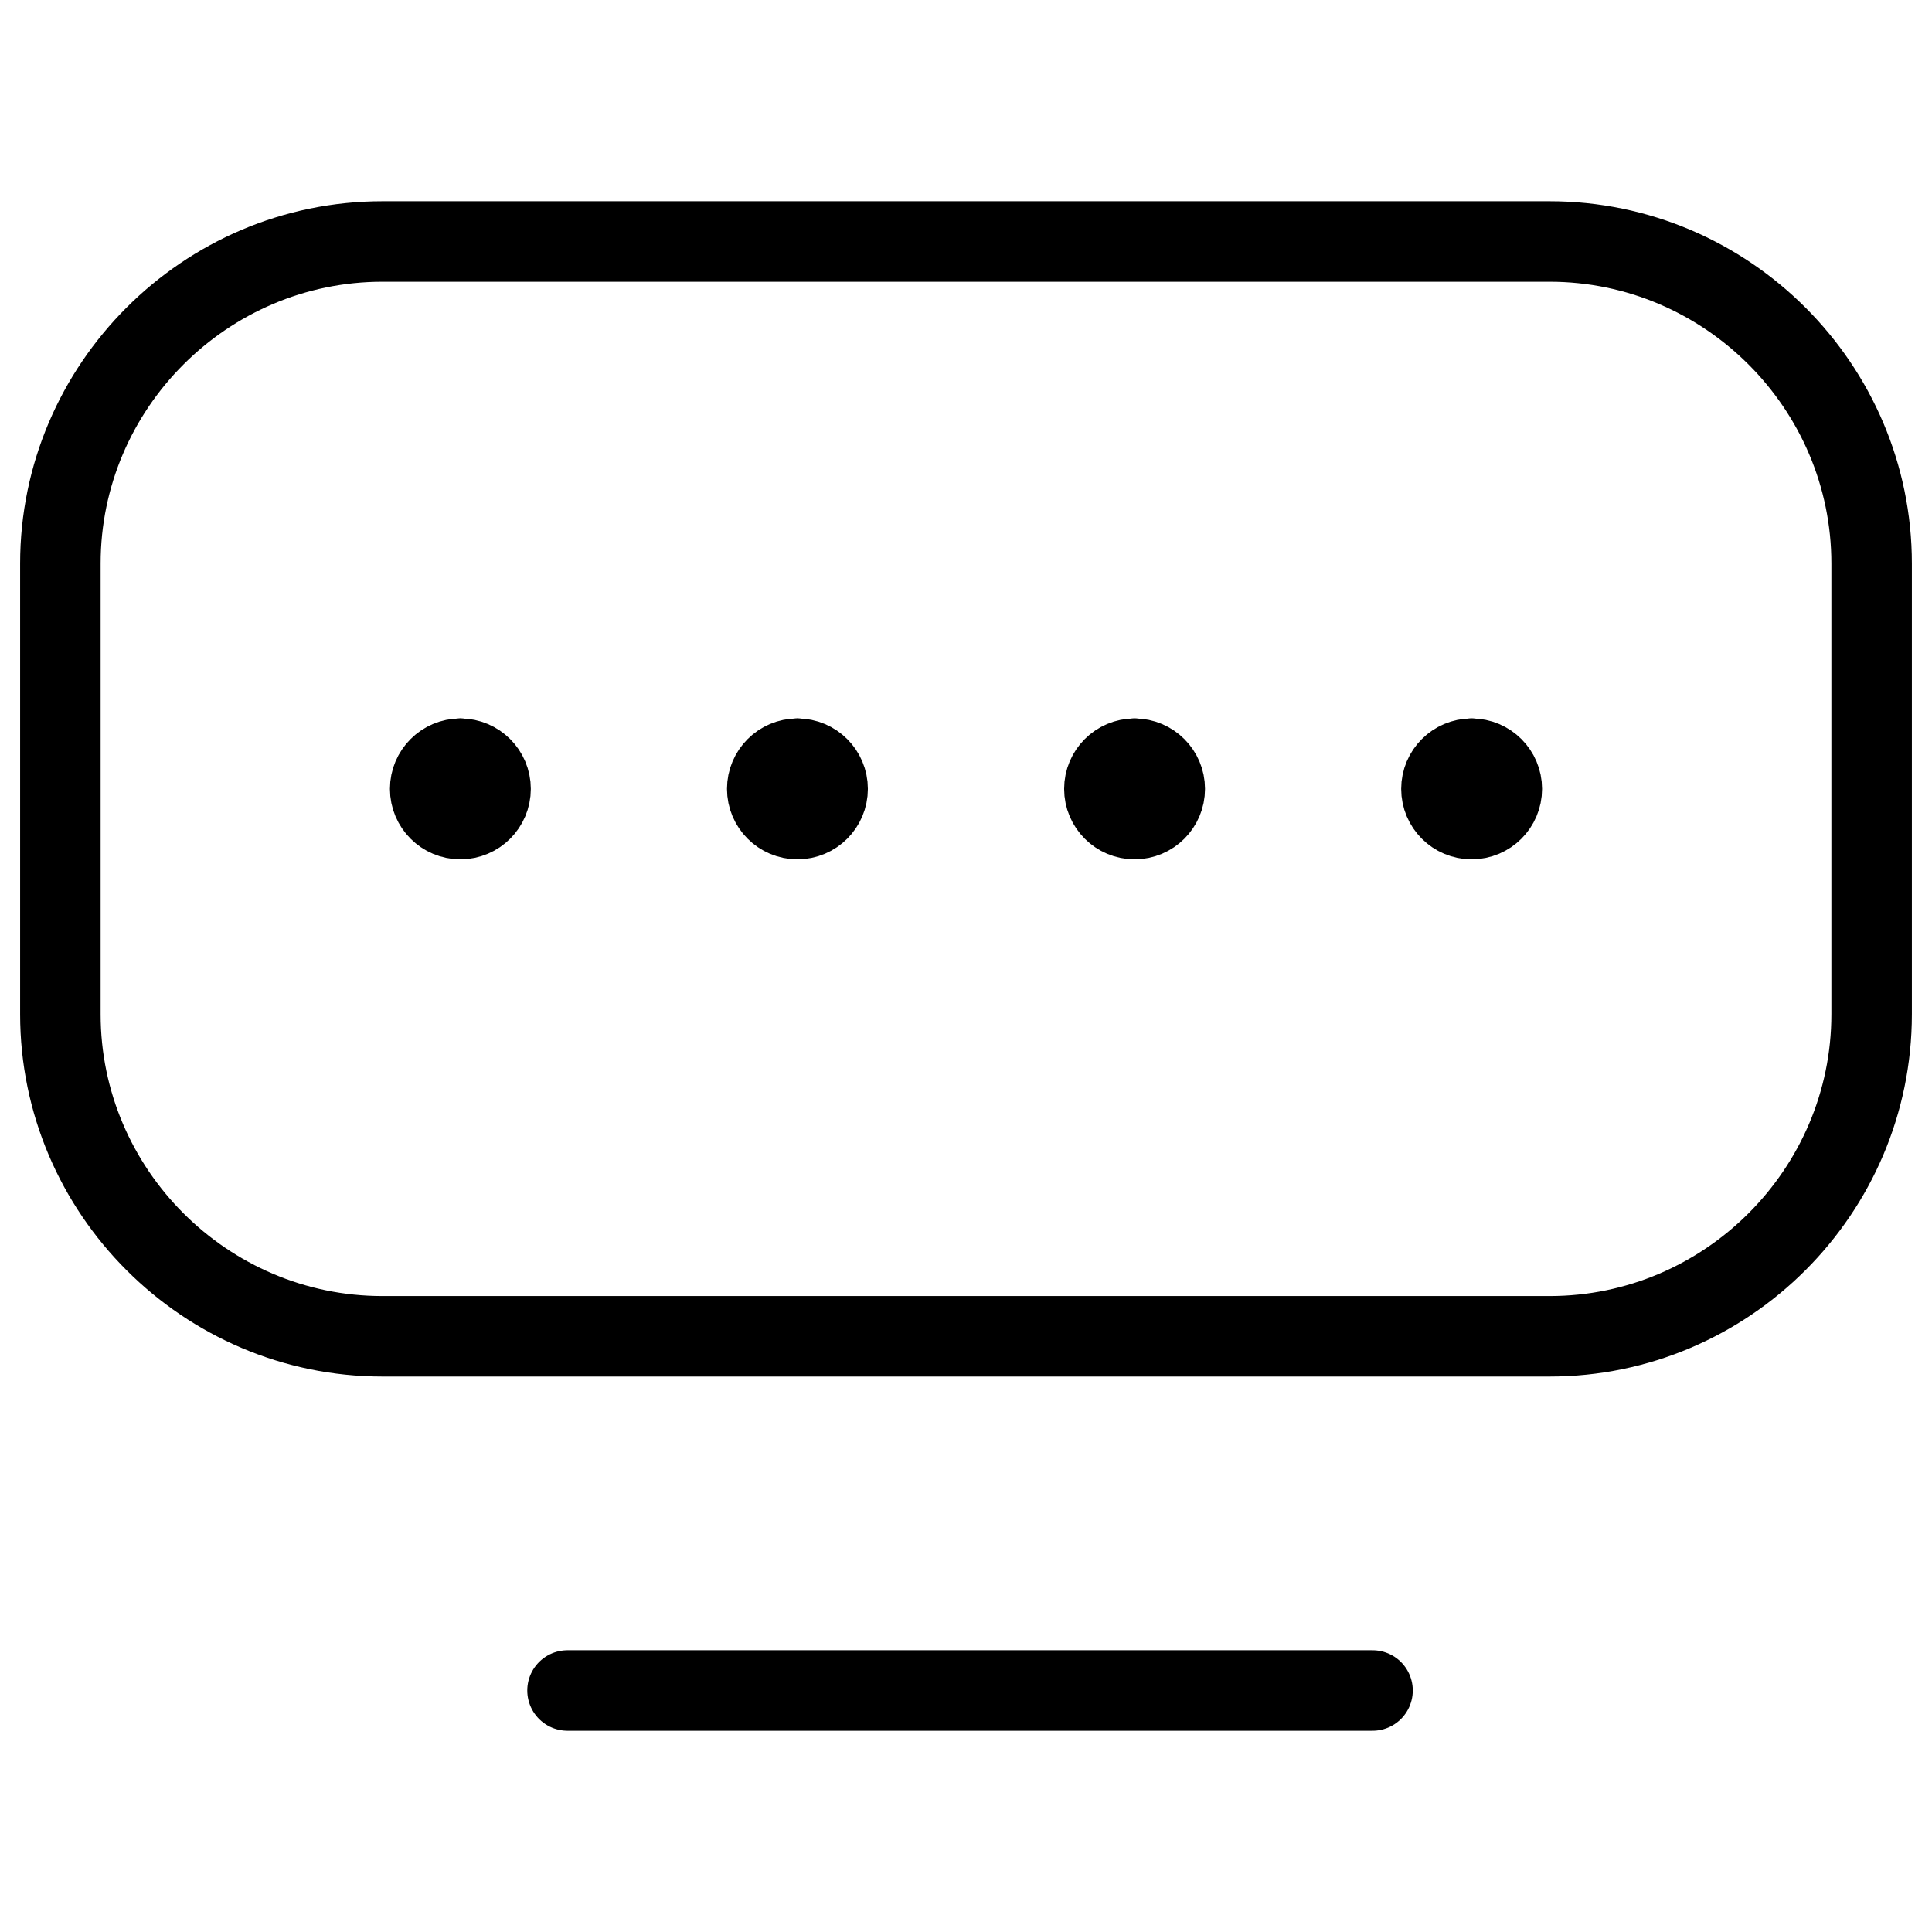
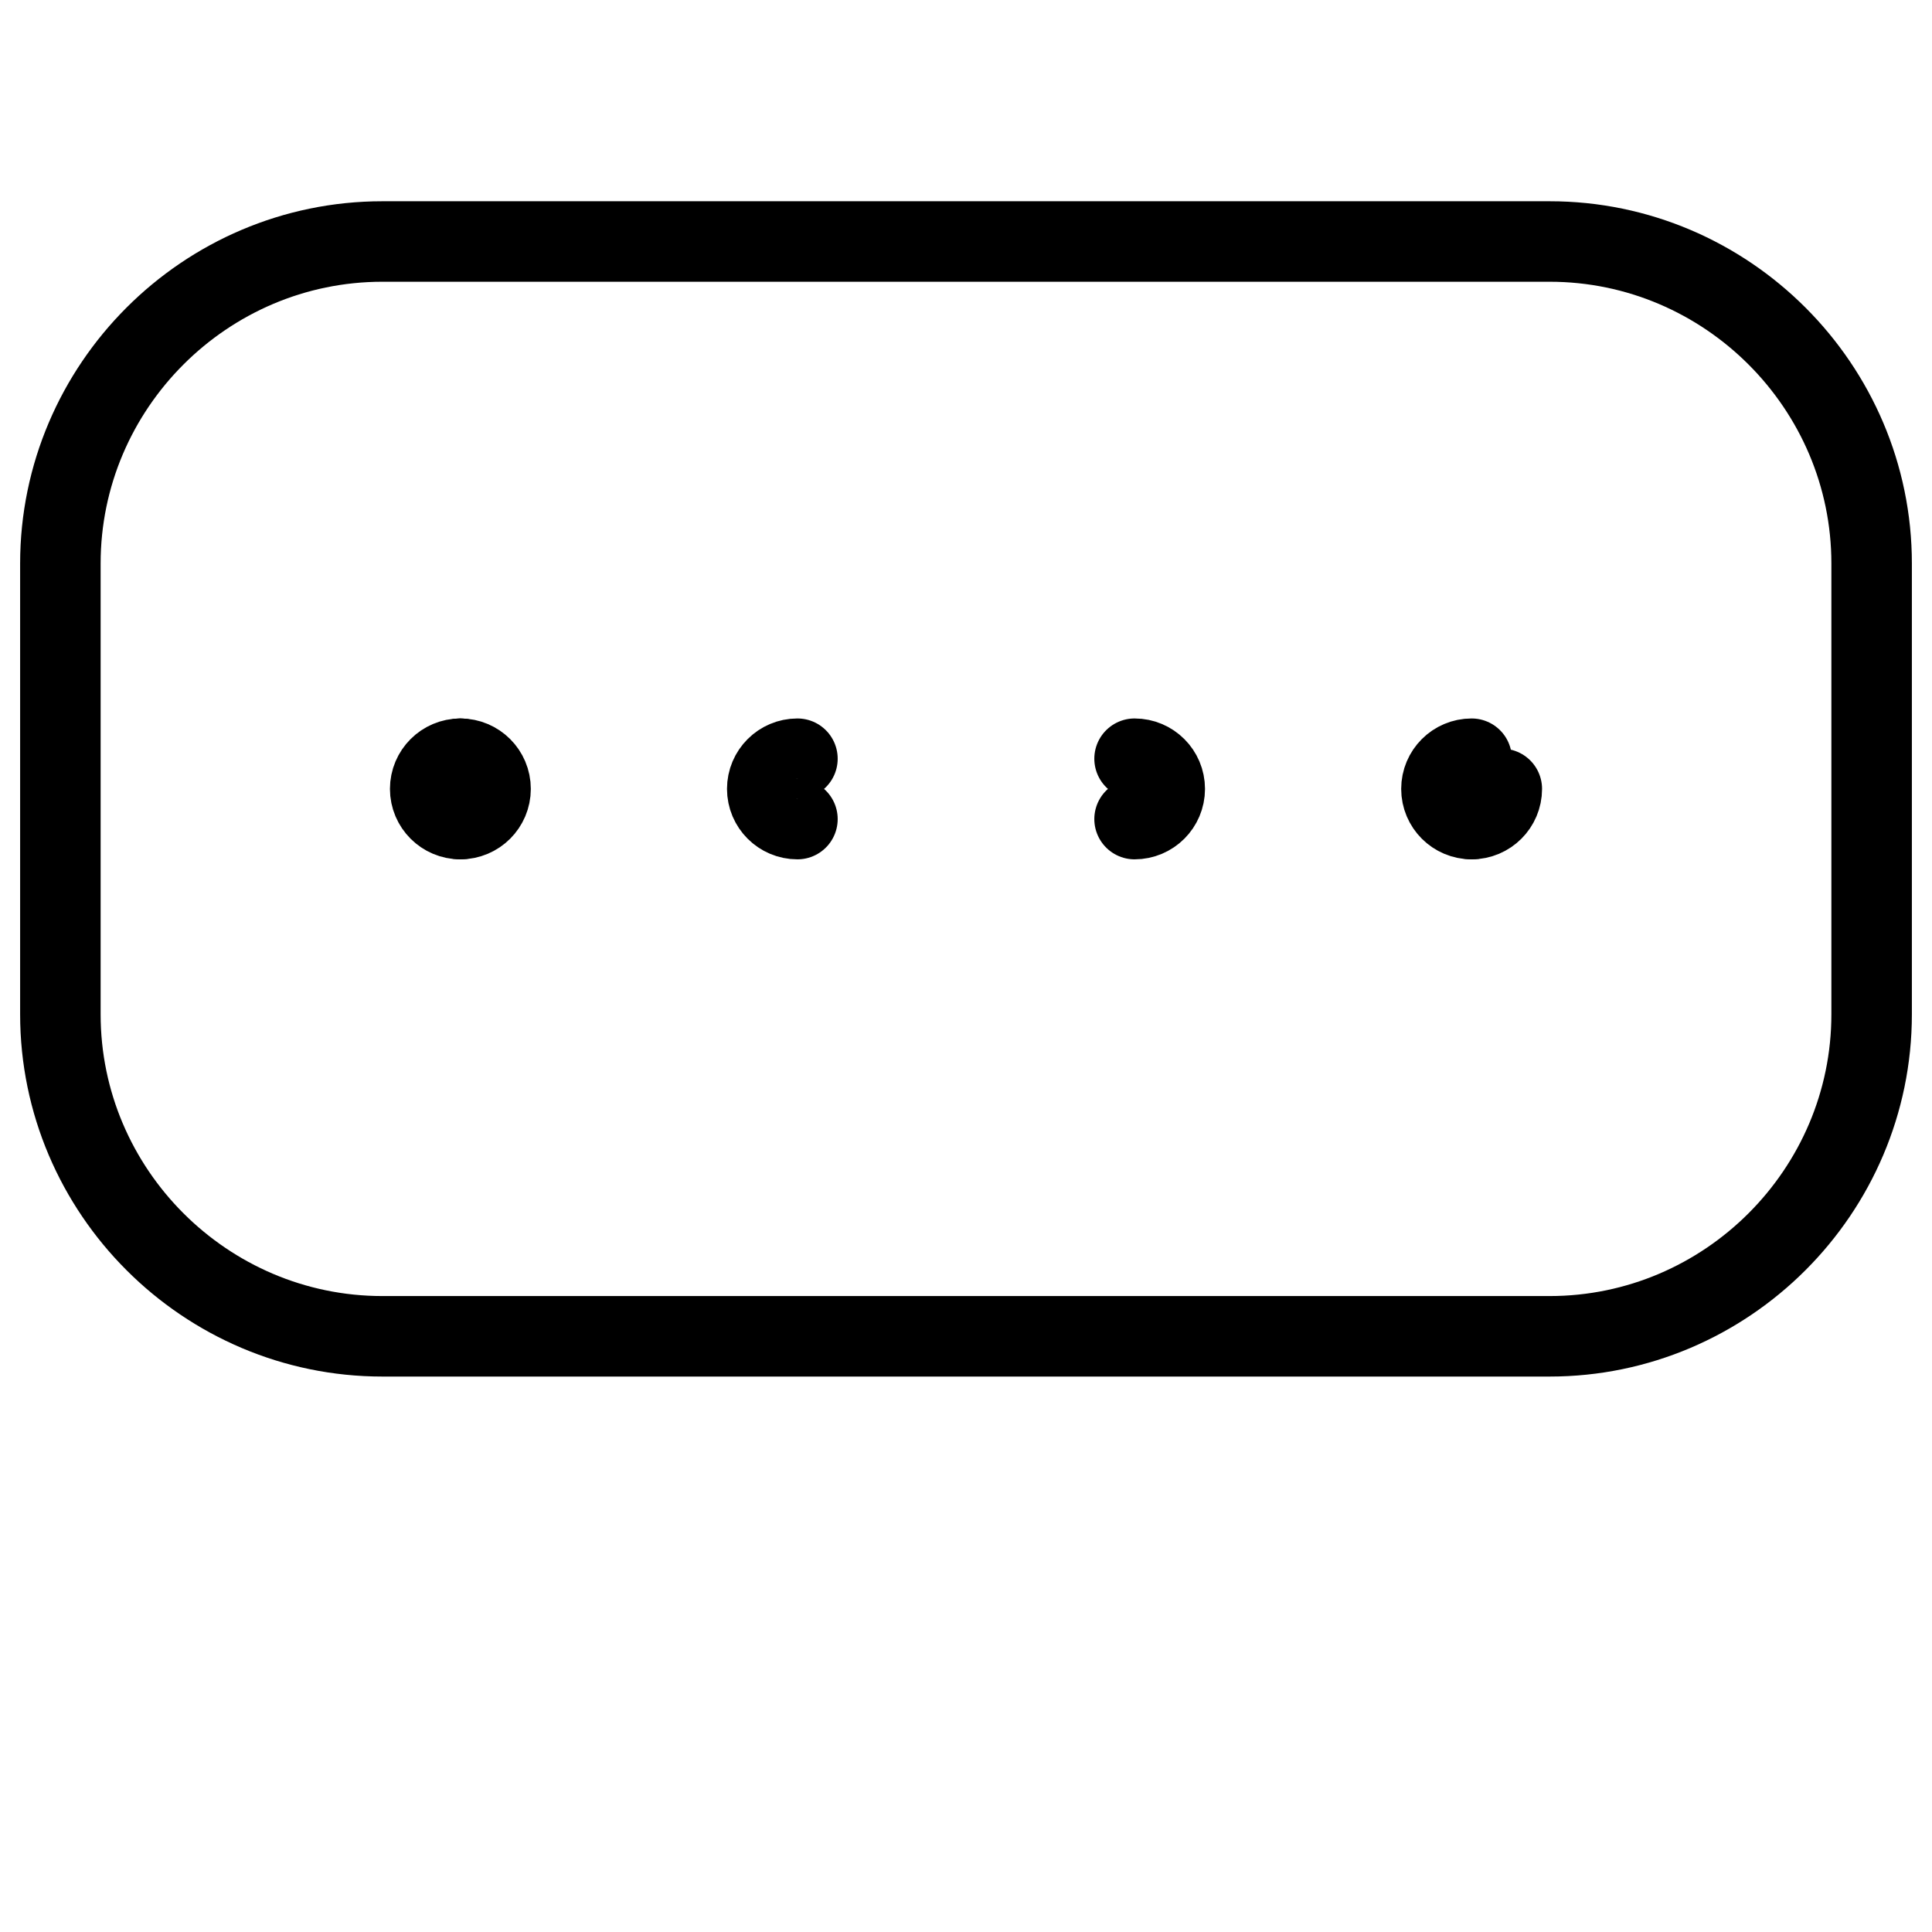
<svg xmlns="http://www.w3.org/2000/svg" fill="none" viewBox="0 0 24 24">
  <path stroke="#000000" stroke-linecap="round" stroke-linejoin="round" stroke-miterlimit="10" d="M23.25 12.6c0 2.2 -1.8 4 -4 4H4.75c-2.2 0 -4 -1.8 -4 -4V7c0 -2.2 1.8 -4 4 -4h14.5c2.2 0 4 1.8 4 4v5.6Z" stroke-width="1" />
-   <path stroke="#000000" stroke-linecap="round" stroke-linejoin="round" stroke-miterlimit="10" d="M7.05 21H17.05" stroke-width="1" />
  <path stroke="#000000" stroke-linecap="round" stroke-linejoin="round" stroke-miterlimit="10" d="M5.719 10.175c-0.207 0 -0.375 -0.168 -0.375 -0.375s0.168 -0.375 0.375 -0.375" stroke-width="1" />
  <path stroke="#000000" stroke-linecap="round" stroke-linejoin="round" stroke-miterlimit="10" d="M5.719 10.175c0.207 0 0.375 -0.168 0.375 -0.375s-0.168 -0.375 -0.375 -0.375" stroke-width="1" />
  <path stroke="#000000" stroke-linecap="round" stroke-linejoin="round" stroke-miterlimit="10" d="M9.906 10.175c-0.207 0 -0.375 -0.168 -0.375 -0.375s0.168 -0.375 0.375 -0.375" stroke-width="1" />
-   <path stroke="#000000" stroke-linecap="round" stroke-linejoin="round" stroke-miterlimit="10" d="M9.906 10.175c0.207 0 0.375 -0.168 0.375 -0.375s-0.168 -0.375 -0.375 -0.375" stroke-width="1" />
-   <path stroke="#000000" stroke-linecap="round" stroke-linejoin="round" stroke-miterlimit="10" d="M14.094 10.175c-0.207 0 -0.375 -0.168 -0.375 -0.375s0.168 -0.375 0.375 -0.375" stroke-width="1" />
  <path stroke="#000000" stroke-linecap="round" stroke-linejoin="round" stroke-miterlimit="10" d="M14.094 10.175c0.207 0 0.375 -0.168 0.375 -0.375s-0.168 -0.375 -0.375 -0.375" stroke-width="1" />
  <path stroke="#000000" stroke-linecap="round" stroke-linejoin="round" stroke-miterlimit="10" d="M18.281 10.175c-0.207 0 -0.375 -0.168 -0.375 -0.375s0.168 -0.375 0.375 -0.375" stroke-width="1" />
-   <path stroke="#000000" stroke-linecap="round" stroke-linejoin="round" stroke-miterlimit="10" d="M18.281 10.175c0.207 0 0.375 -0.168 0.375 -0.375s-0.168 -0.375 -0.375 -0.375" stroke-width="1" />
+   <path stroke="#000000" stroke-linecap="round" stroke-linejoin="round" stroke-miterlimit="10" d="M18.281 10.175c0.207 0 0.375 -0.168 0.375 -0.375" stroke-width="1" />
</svg>